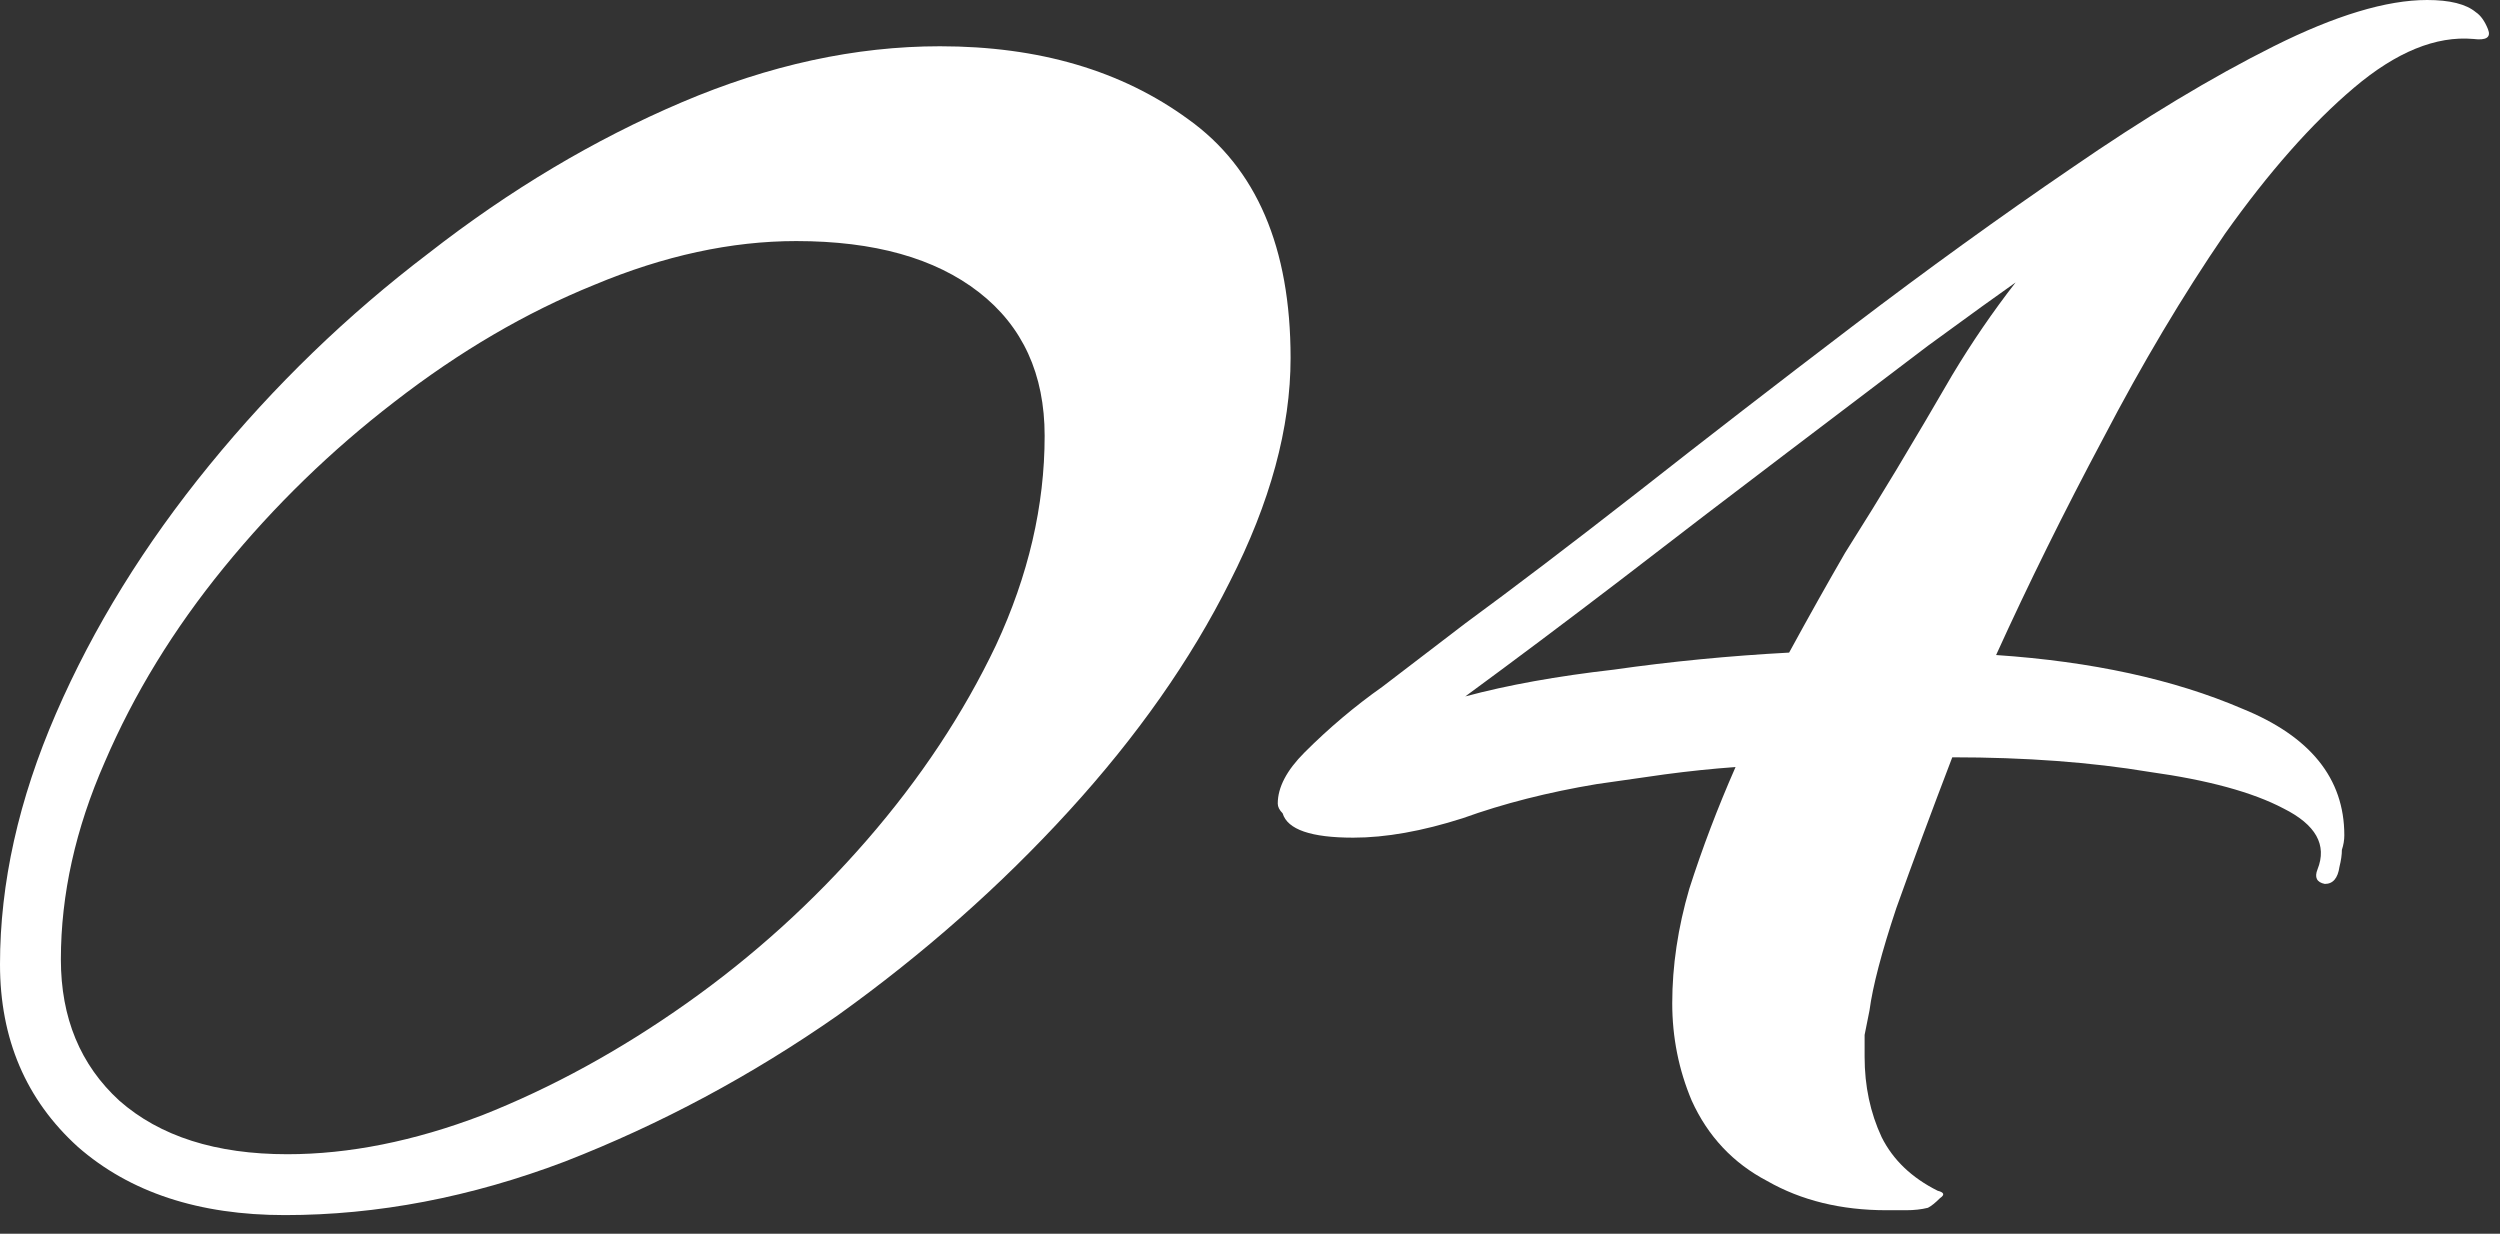
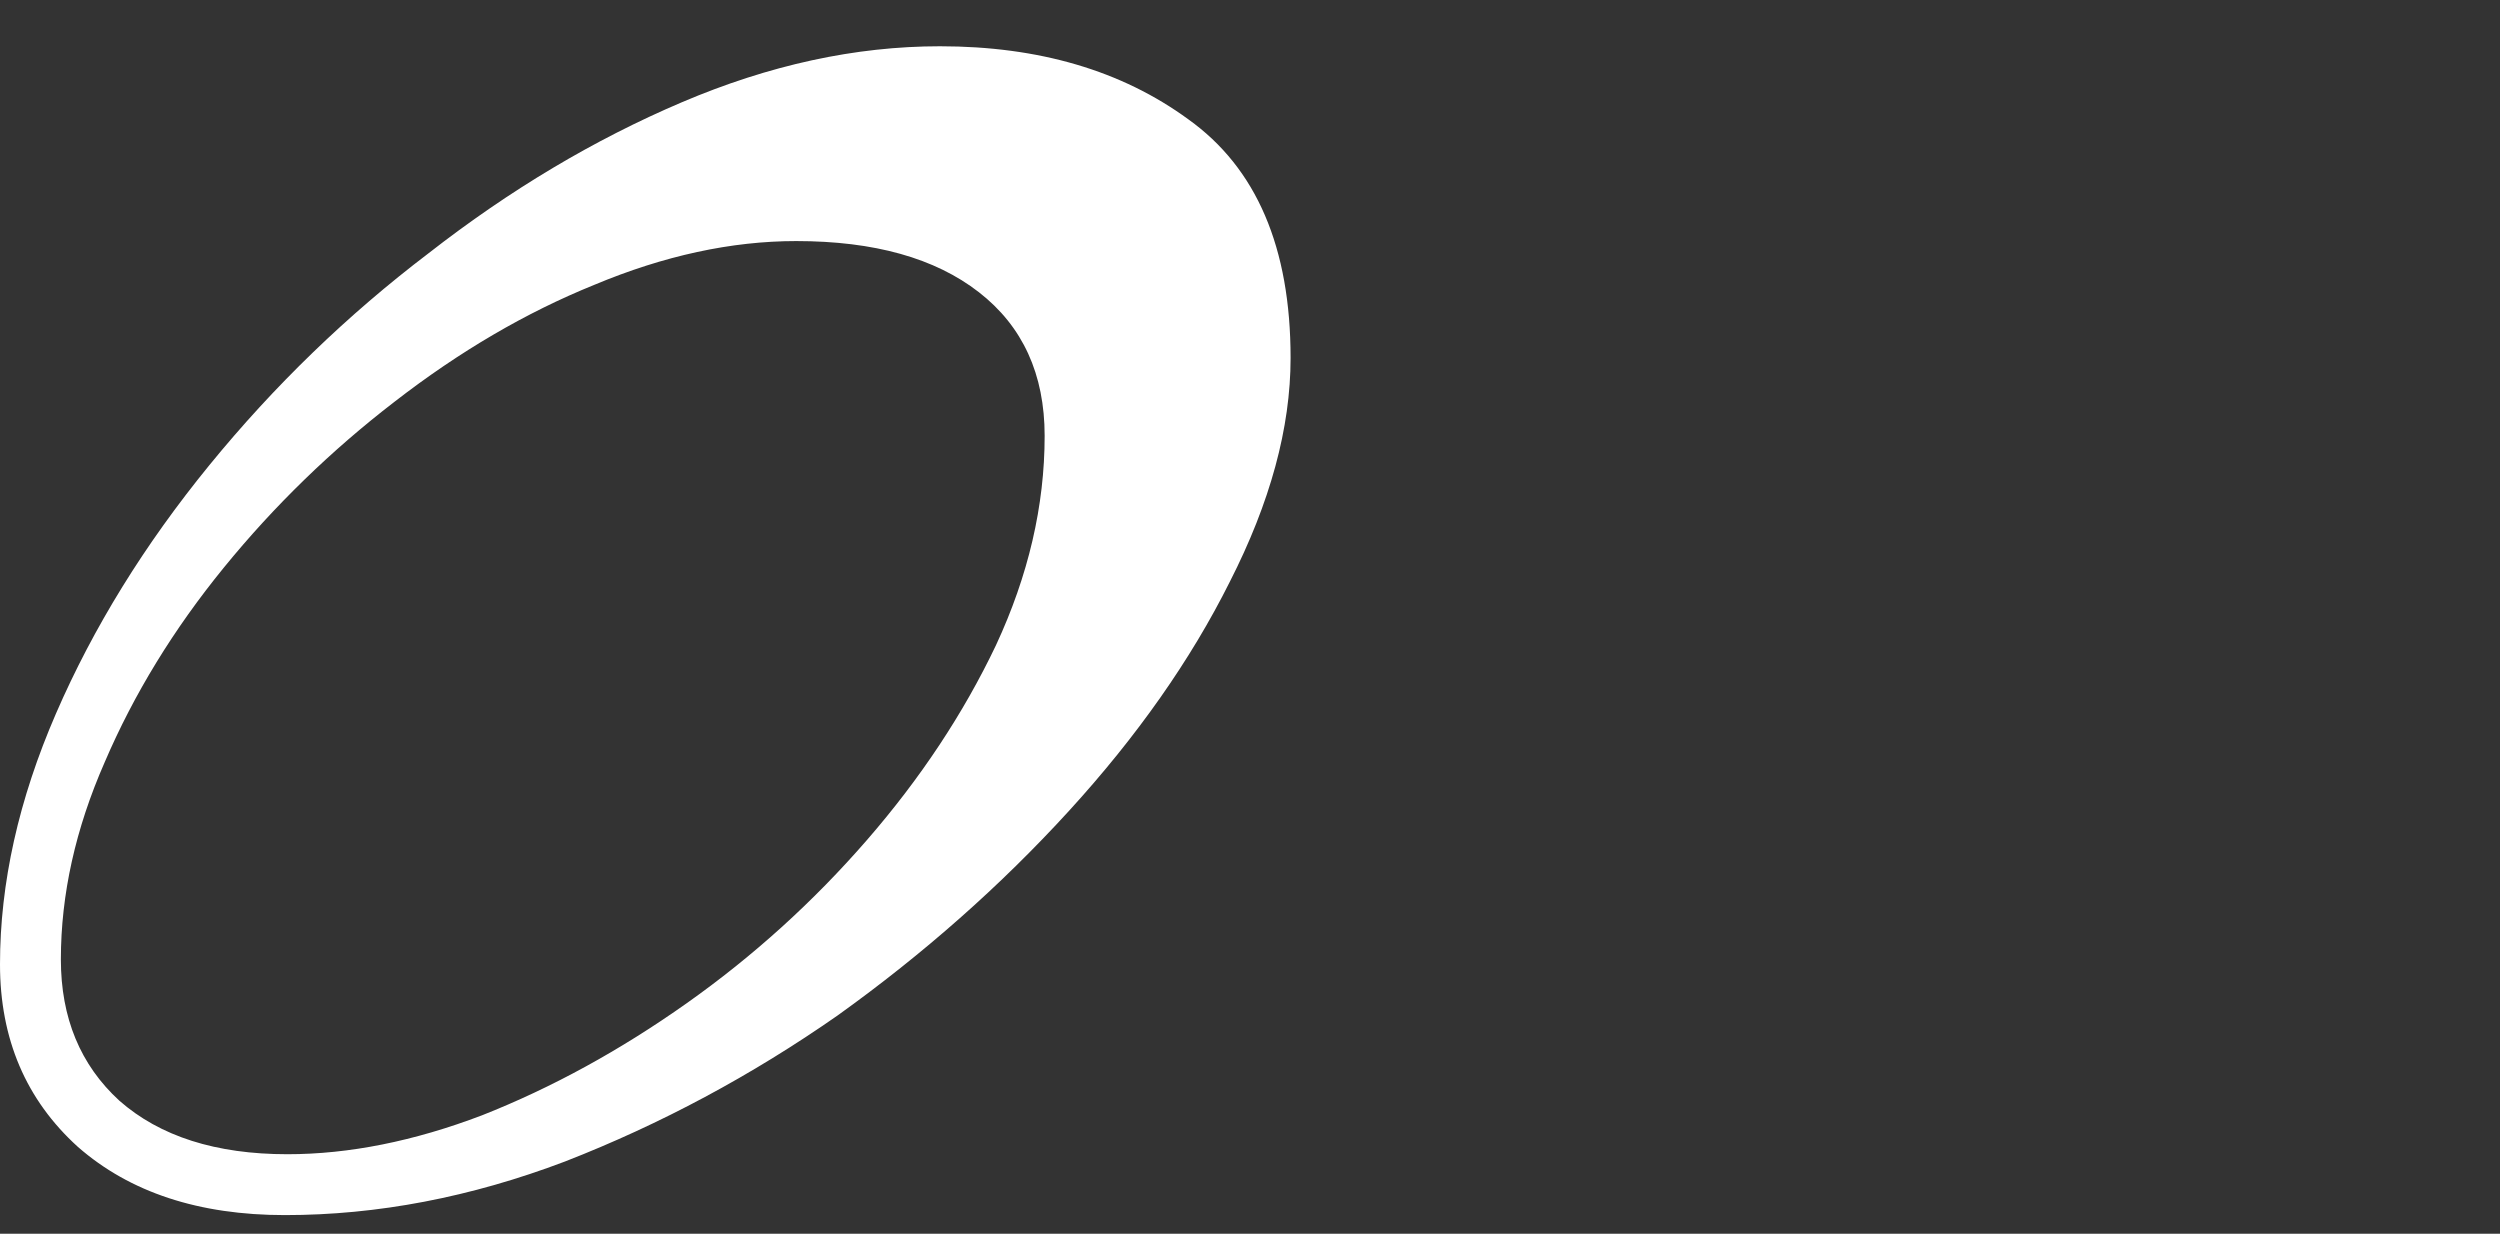
<svg xmlns="http://www.w3.org/2000/svg" width="77" height="38" viewBox="0 0 77 38" fill="none">
  <rect x="0" y="0" width="77" height="38" fill="#333333" stroke="none" />
-   <path d="M58.105 37.275C56.705 37.275 55.48 36.975 54.43 36.375C53.38 35.825 52.605 35 52.105 33.9C51.705 32.95 51.505 31.95 51.505 30.9C51.505 29.75 51.68 28.575 52.03 27.375C52.43 26.125 52.905 24.875 53.455 23.625C52.755 23.675 52.03 23.75 51.28 23.85C50.58 23.95 49.88 24.05 49.18 24.15C47.68 24.4 46.305 24.75 45.055 25.2C43.805 25.6 42.68 25.8 41.68 25.8C40.38 25.8 39.655 25.55 39.505 25.05C39.405 24.95 39.355 24.85 39.355 24.75C39.355 24.25 39.63 23.725 40.18 23.175C40.93 22.425 41.73 21.75 42.58 21.15C43.43 20.5 44.28 19.85 45.13 19.2C46.63 18.1 48.405 16.75 50.455 15.15C52.555 13.5 54.755 11.8 57.055 10.05C59.355 8.3 61.605 6.675 63.805 5.175C66.055 3.625 68.13 2.375 70.03 1.425C71.93 0.475 73.505 0 74.755 0C75.455 0 75.955 0.125 76.255 0.375C76.405 0.475 76.53 0.65 76.63 0.9C76.73 1.15 76.58 1.25 76.18 1.2C75.03 1.1 73.805 1.6 72.505 2.7C71.205 3.8 69.88 5.3 68.53 7.2C67.23 9.1 65.98 11.2 64.78 13.5C63.58 15.75 62.48 17.975 61.48 20.175C64.43 20.375 66.955 20.925 69.055 21.825C71.155 22.675 72.205 23.975 72.205 25.725C72.205 25.875 72.18 26.025 72.13 26.175C72.13 26.325 72.105 26.5 72.055 26.7C72.005 27.05 71.855 27.225 71.605 27.225C71.355 27.175 71.28 27.025 71.38 26.775C71.68 26.025 71.33 25.4 70.33 24.9C69.38 24.4 68.005 24.025 66.205 23.775C64.405 23.475 62.38 23.325 60.13 23.325C59.48 25.025 58.905 26.575 58.405 27.975C57.955 29.325 57.68 30.375 57.58 31.125C57.53 31.375 57.48 31.625 57.43 31.875C57.43 32.075 57.43 32.3 57.43 32.55C57.43 33.45 57.605 34.275 57.955 35.025C58.305 35.725 58.88 36.275 59.68 36.675C59.88 36.725 59.905 36.8 59.755 36.9C59.605 37.05 59.48 37.15 59.38 37.2C59.18 37.25 58.955 37.275 58.705 37.275C58.505 37.275 58.305 37.275 58.105 37.275ZM45.13 21.45C46.43 21.1 47.955 20.825 49.705 20.625C51.455 20.375 53.255 20.2 55.105 20.1C55.705 19 56.28 17.975 56.83 17.025C57.43 16.075 57.955 15.225 58.405 14.475C59.005 13.475 59.58 12.5 60.13 11.55C60.73 10.55 61.38 9.6 62.08 8.7C61.58 9.05 60.68 9.7 59.38 10.65C58.13 11.6 56.68 12.7 55.03 13.95C53.38 15.2 51.68 16.5 49.93 17.85C48.23 19.15 46.63 20.35 45.13 21.45Z" fill="white" />
  <path d="M8.775 37.425C6.125 37.425 4 36.725 2.4 35.325C0.8 33.875 0 32 0 29.7C0 27.2 0.575 24.625 1.725 21.975C2.875 19.325 4.45 16.775 6.45 14.325C8.45 11.875 10.7 9.7 13.2 7.8C15.7 5.85 18.3 4.3 21 3.15C23.7 2 26.35 1.425 28.95 1.425C32 1.425 34.55 2.175 36.6 3.675C38.7 5.175 39.75 7.625 39.75 11.025C39.75 13.175 39.125 15.475 37.875 17.925C36.675 20.325 35.025 22.675 32.925 24.975C30.825 27.275 28.45 29.375 25.8 31.275C23.15 33.125 20.35 34.625 17.4 35.775C14.5 36.875 11.625 37.425 8.775 37.425ZM8.85 35.55C10.75 35.55 12.75 35.15 14.85 34.35C17 33.5 19.1 32.35 21.15 30.9C23.2 29.45 25.05 27.775 26.7 25.875C28.35 23.975 29.675 21.975 30.675 19.875C31.675 17.725 32.175 15.575 32.175 13.425C32.175 11.525 31.5 10.05 30.15 9C28.8 7.95 26.925 7.425 24.525 7.425C22.525 7.425 20.45 7.875 18.3 8.775C16.2 9.625 14.15 10.825 12.15 12.375C10.2 13.875 8.45 15.575 6.9 17.475C5.35 19.375 4.125 21.375 3.225 23.475C2.325 25.525 1.875 27.55 1.875 29.55C1.875 31.35 2.475 32.8 3.675 33.9C4.925 35 6.65 35.55 8.85 35.55Z" fill="white" />
</svg>